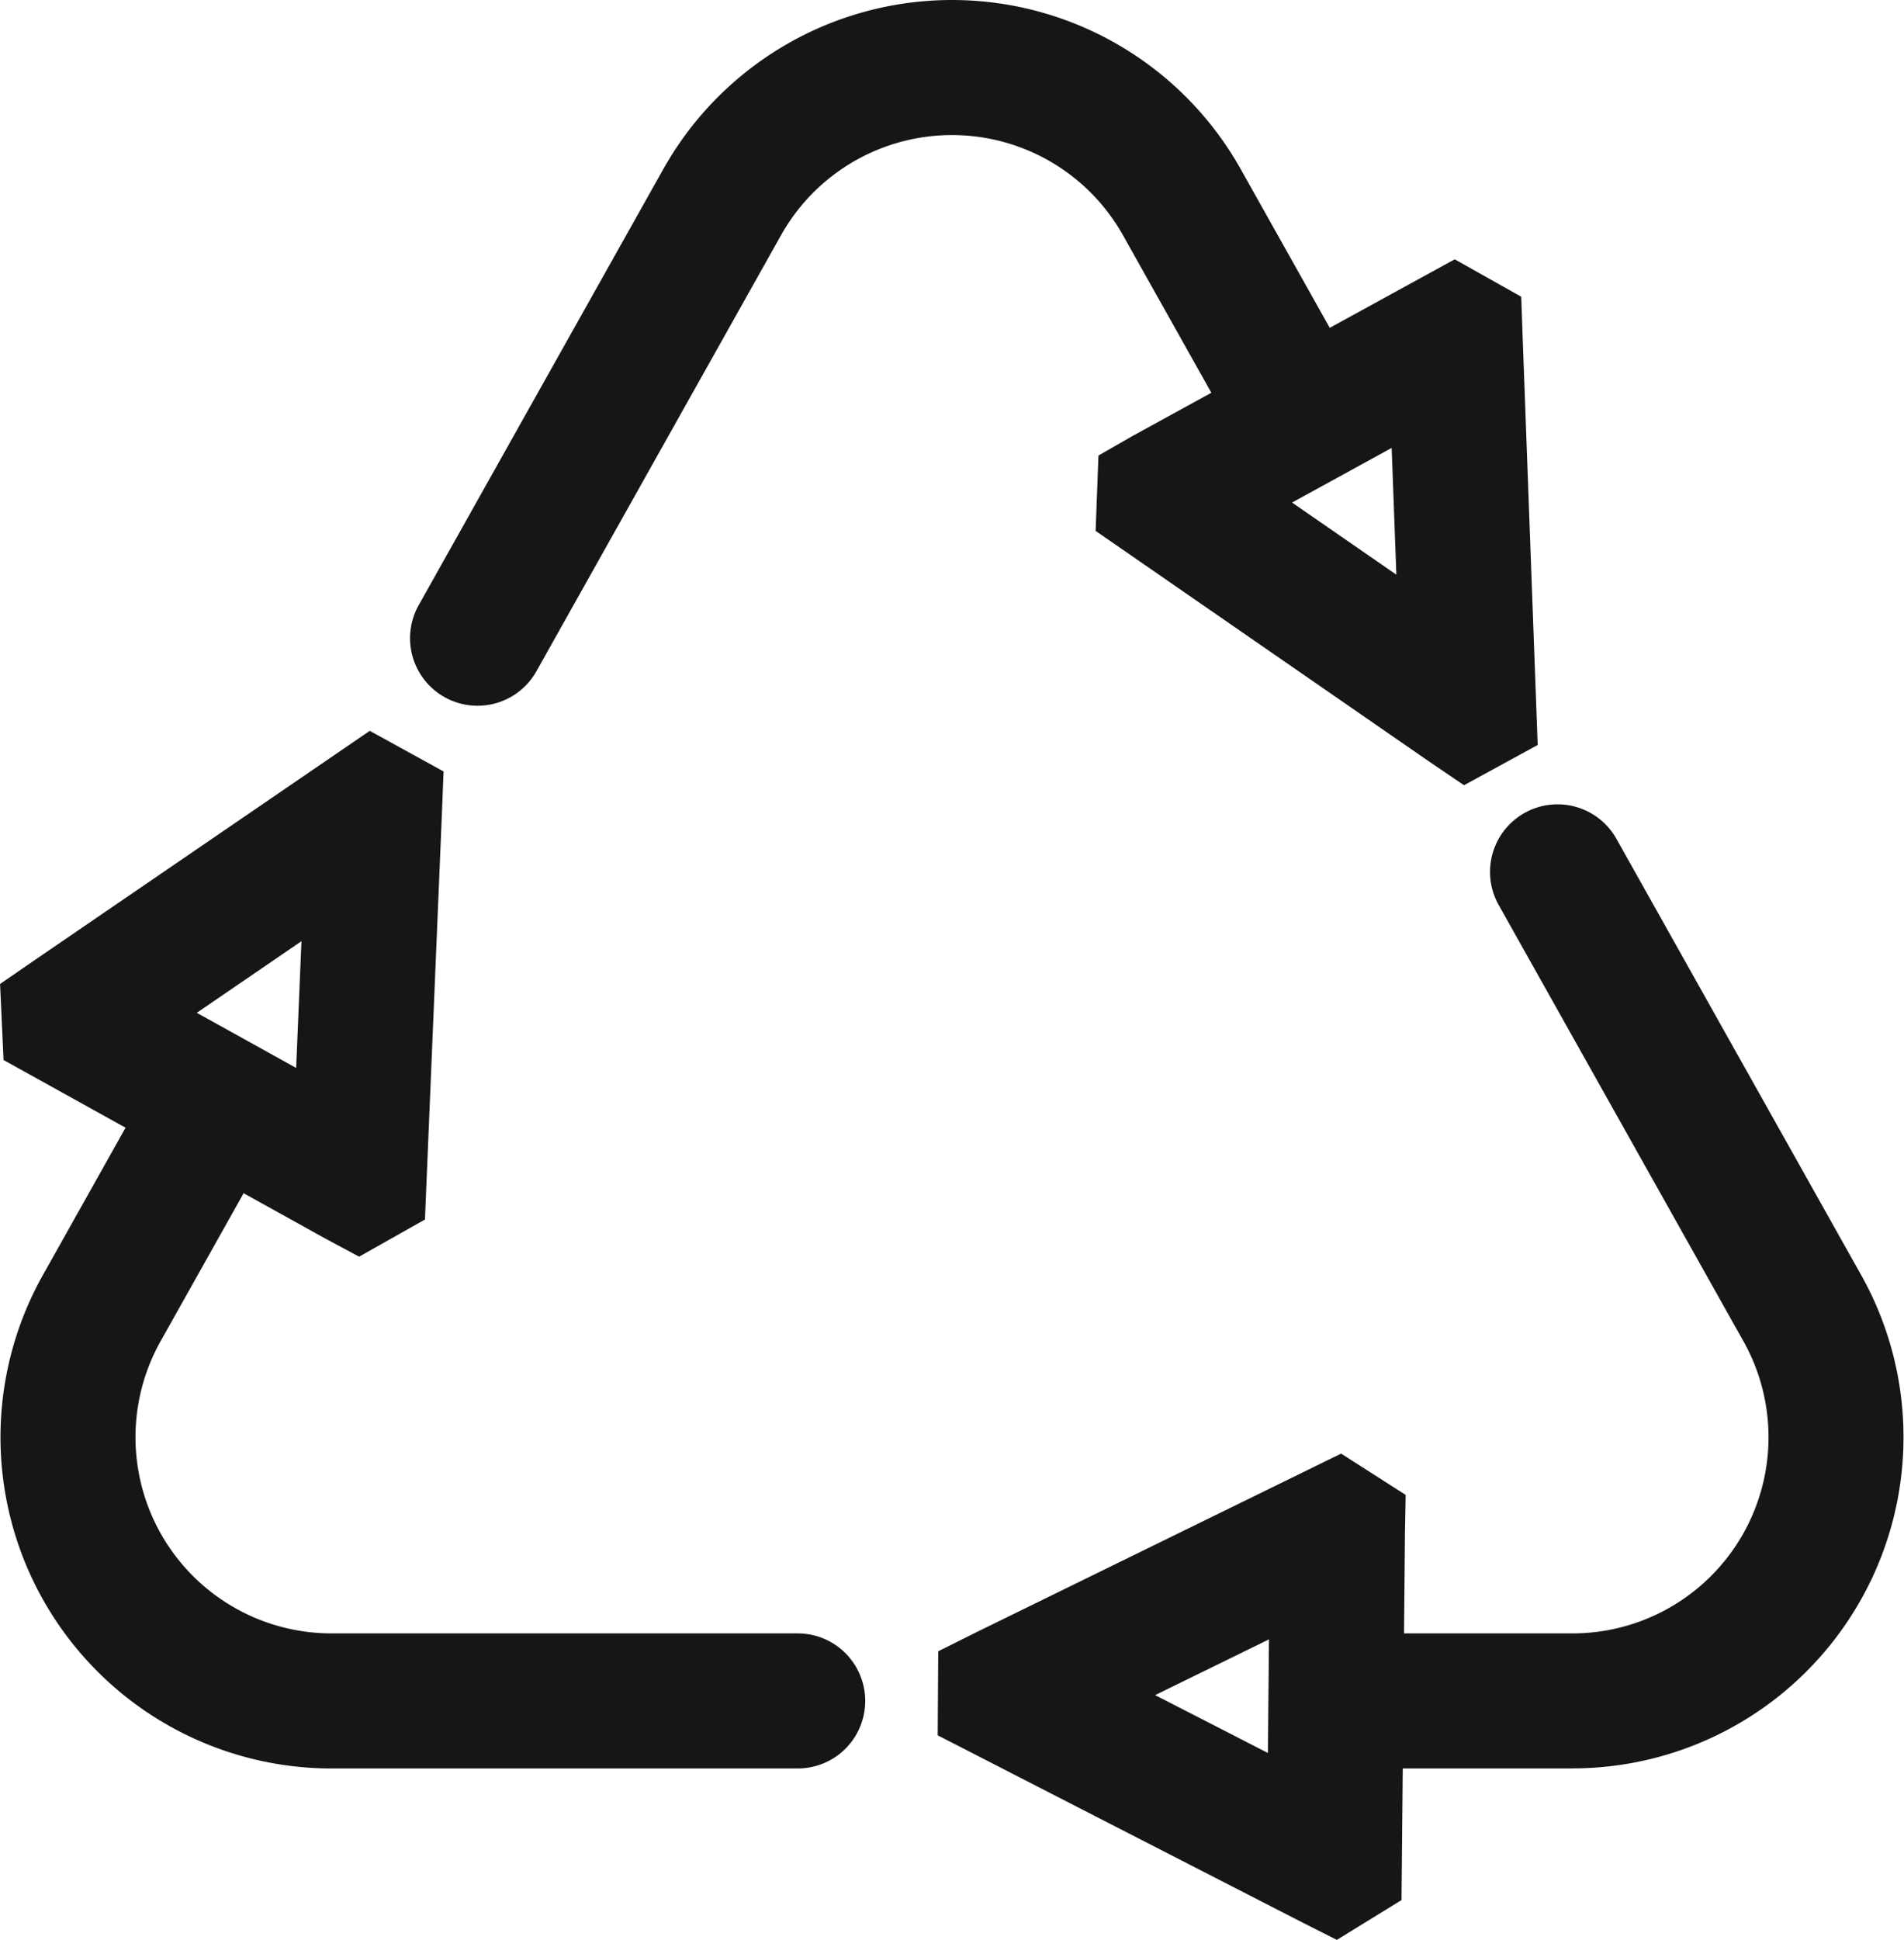
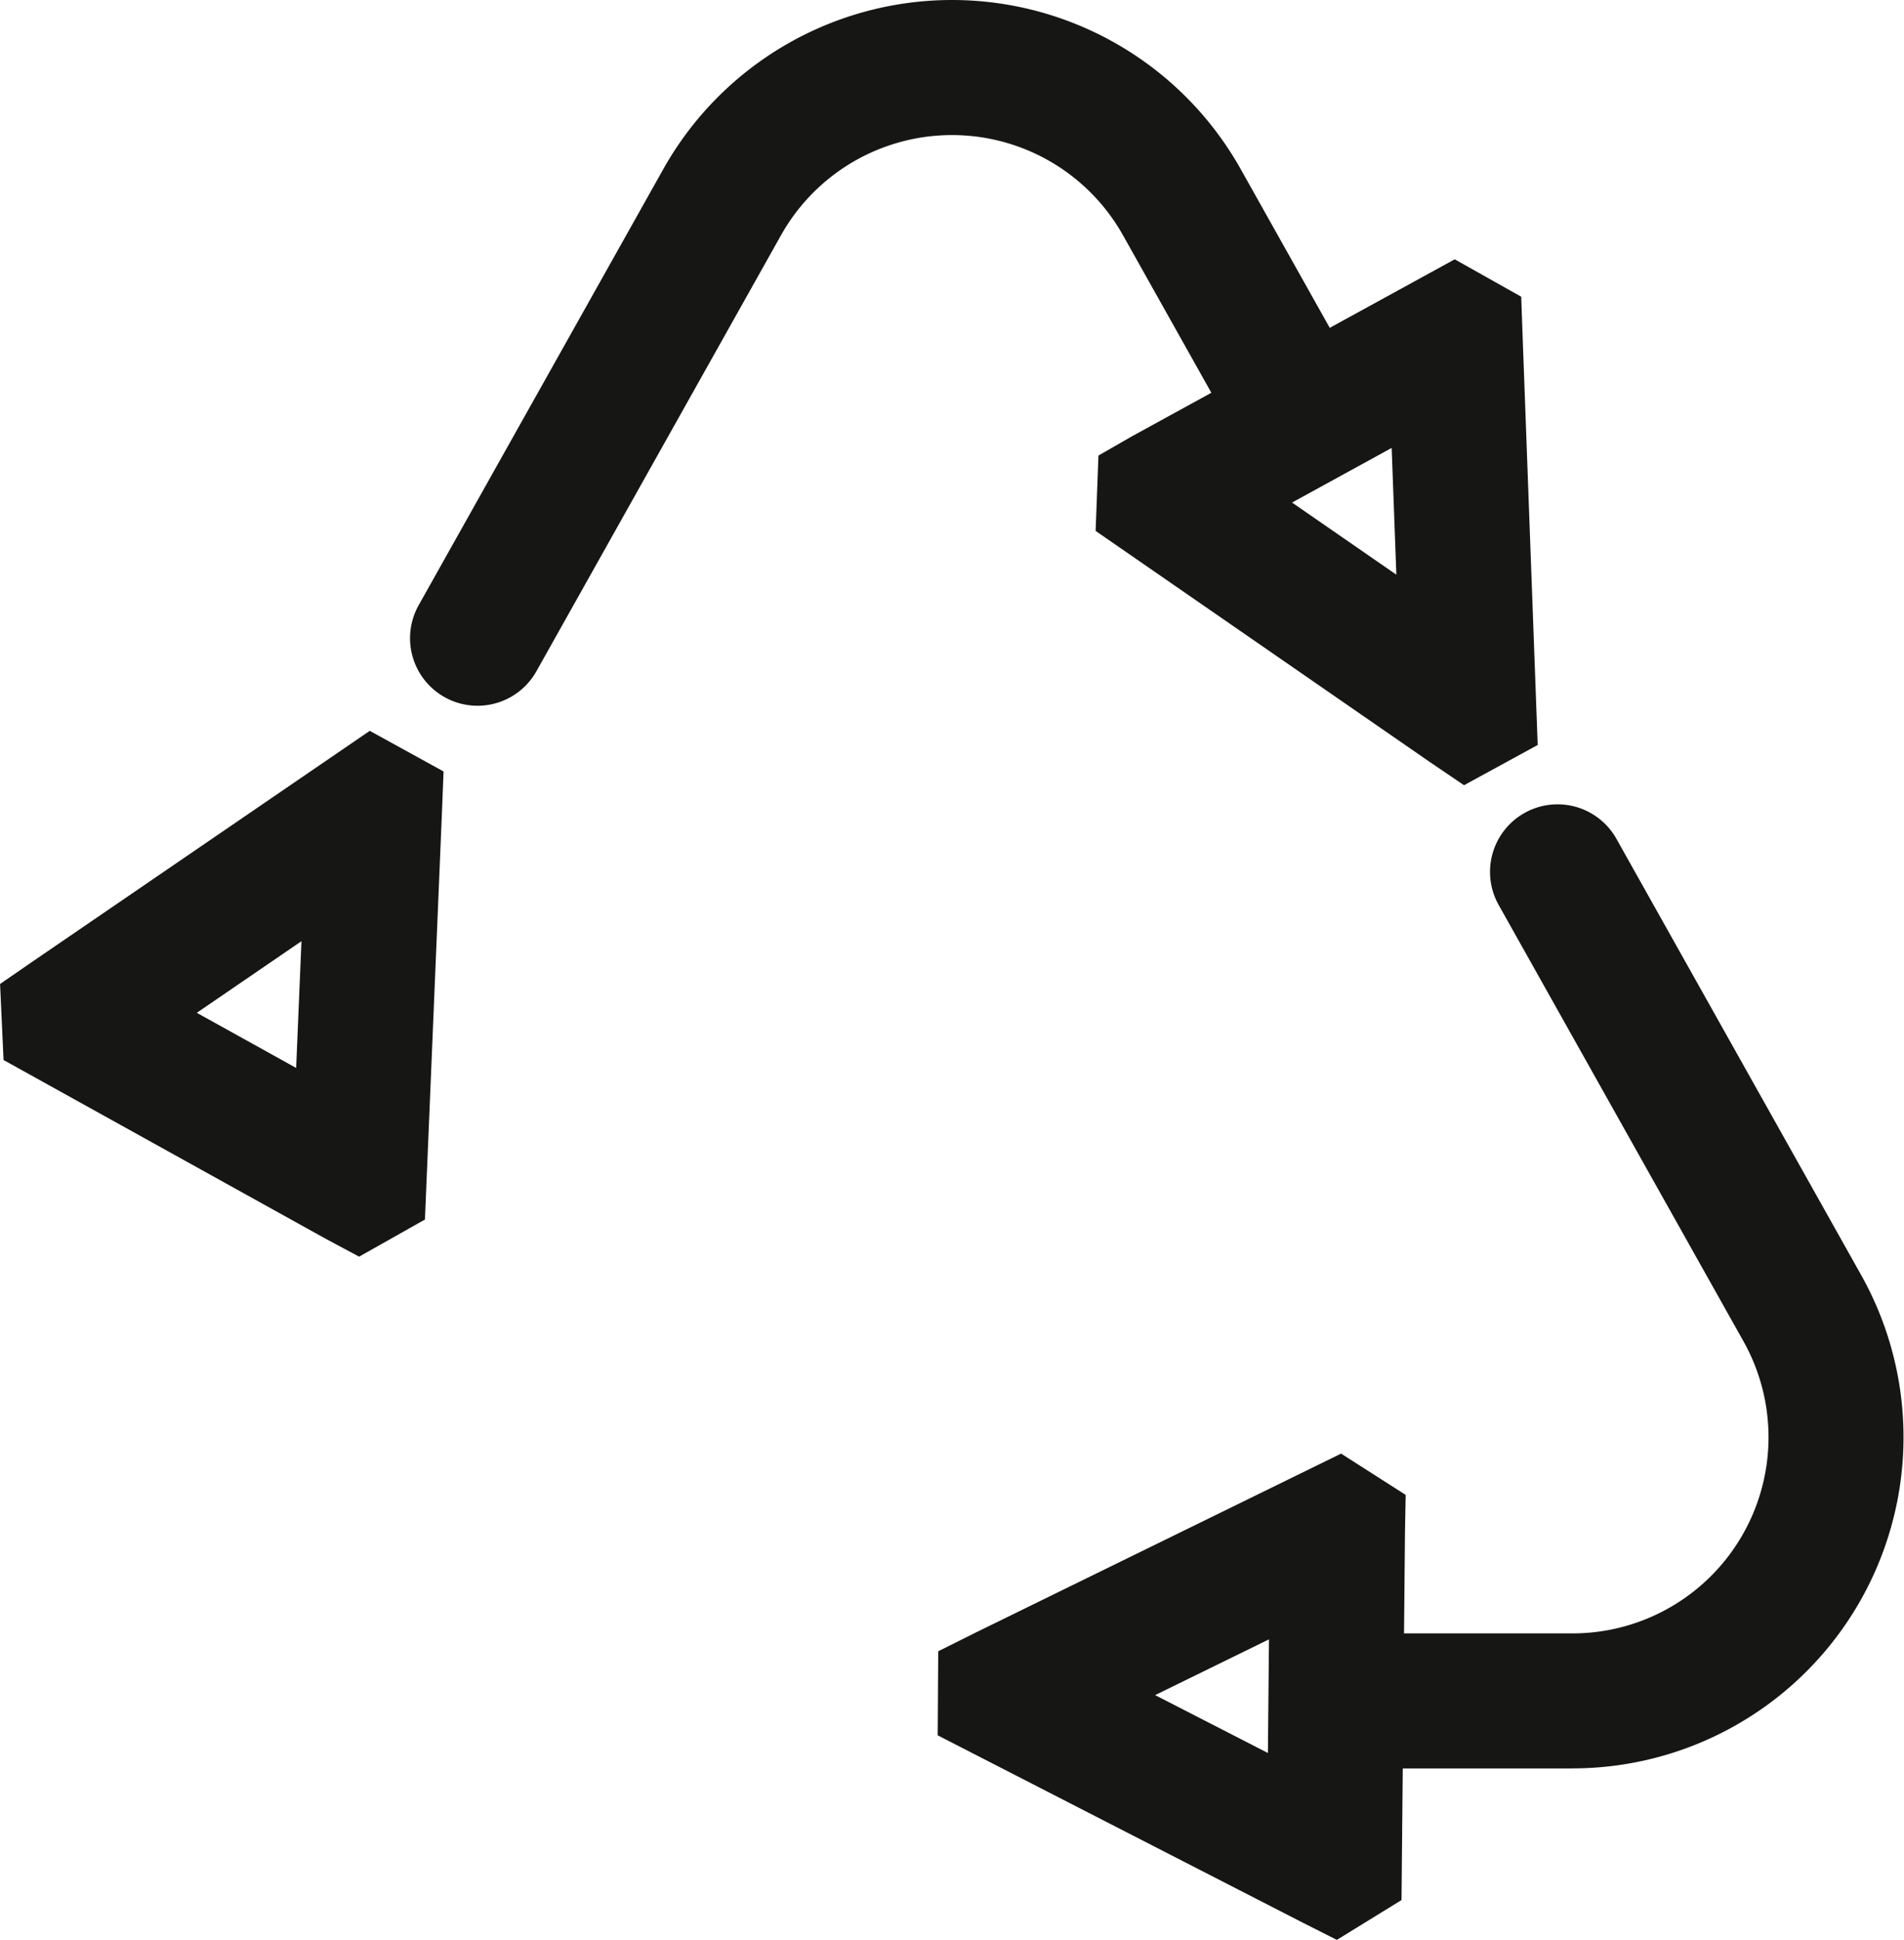
<svg xmlns="http://www.w3.org/2000/svg" width="141.039" height="143.626" viewBox="0 0 141.039 143.626">
  <g id="Reciklirana_pakovanja" data-name="Reciklirana pakovanja" transform="translate(2138.818 3182.768)">
    <path id="Path_648" data-name="Path 648" d="M985.783,123.273l-2.5-1.338-23.838-13.221-.258-5.63,2.328-1.605,25.057-17.136,5.467,3.006-.124,3.149-1.255,30.026ZM973.76,105.219l7.36,4.082.392-9.384Z" transform="translate(-3098 -3213)" fill="#161615" />
    <path id="Path_649" data-name="Path 649" d="M1067.629,88.368l-2.572-1.745L1040.341,69.54l.209-5.58,2.5-1.435,23.891-13.094,4.927,2.771.1,2.862,1.119,30.326ZM1054.891,67.44l7.726,5.34-.347-9.385Z" transform="translate(-3098 -3213)" fill="#161615" />
    <path id="Path_650" data-name="Path 650" d="M1058.21,173.858l-2.544-1.284-27.023-13.86.039-6.226,2.806-1.4,27.035-13.233,4.784,3.057-.051,2.771L1063,170.909Zm-.206-5.73h0Zm-13.257-12.393,8.355,4.286.08-8.415Z" transform="translate(-3098 -3213)" fill="#161615" />
    <path id="Path_671" data-name="Path 671" d="M994.552,82.485a5,5,0,0,1-4.355-7.448l18.12-32.285a24.523,24.523,0,0,1,42.769,0l8.424,15.008a5,5,0,1,1-8.721,4.894l-8.424-15.008a14.523,14.523,0,0,0-25.328,0l-18.12,32.285a5,5,0,0,1-4.365,2.554" transform="translate(-3098 -3213)" fill="#161615" />
    <path id="Path_672" data-name="Path 672" d="M1075.662,161.166h-15.54a5,5,0,0,1,0-10h15.54a14.523,14.523,0,0,0,12.665-21.631l-18.13-32.3a5,5,0,1,1,8.721-4.9l18.13,32.3a24.524,24.524,0,0,1-21.386,36.525" transform="translate(-3098 -3213)" fill="#161615" />
-     <path id="Path_673" data-name="Path 673" d="M1018.273,161.166H983.741a24.523,24.523,0,0,1-21.385-36.525l7.378-13.146a5,5,0,0,1,8.721,4.895l-7.378,13.145a14.523,14.523,0,0,0,12.664,21.631h34.532a5,5,0,0,1,0,10" transform="translate(-3098 -3213)" fill="#161615" />
  </g>
</svg>